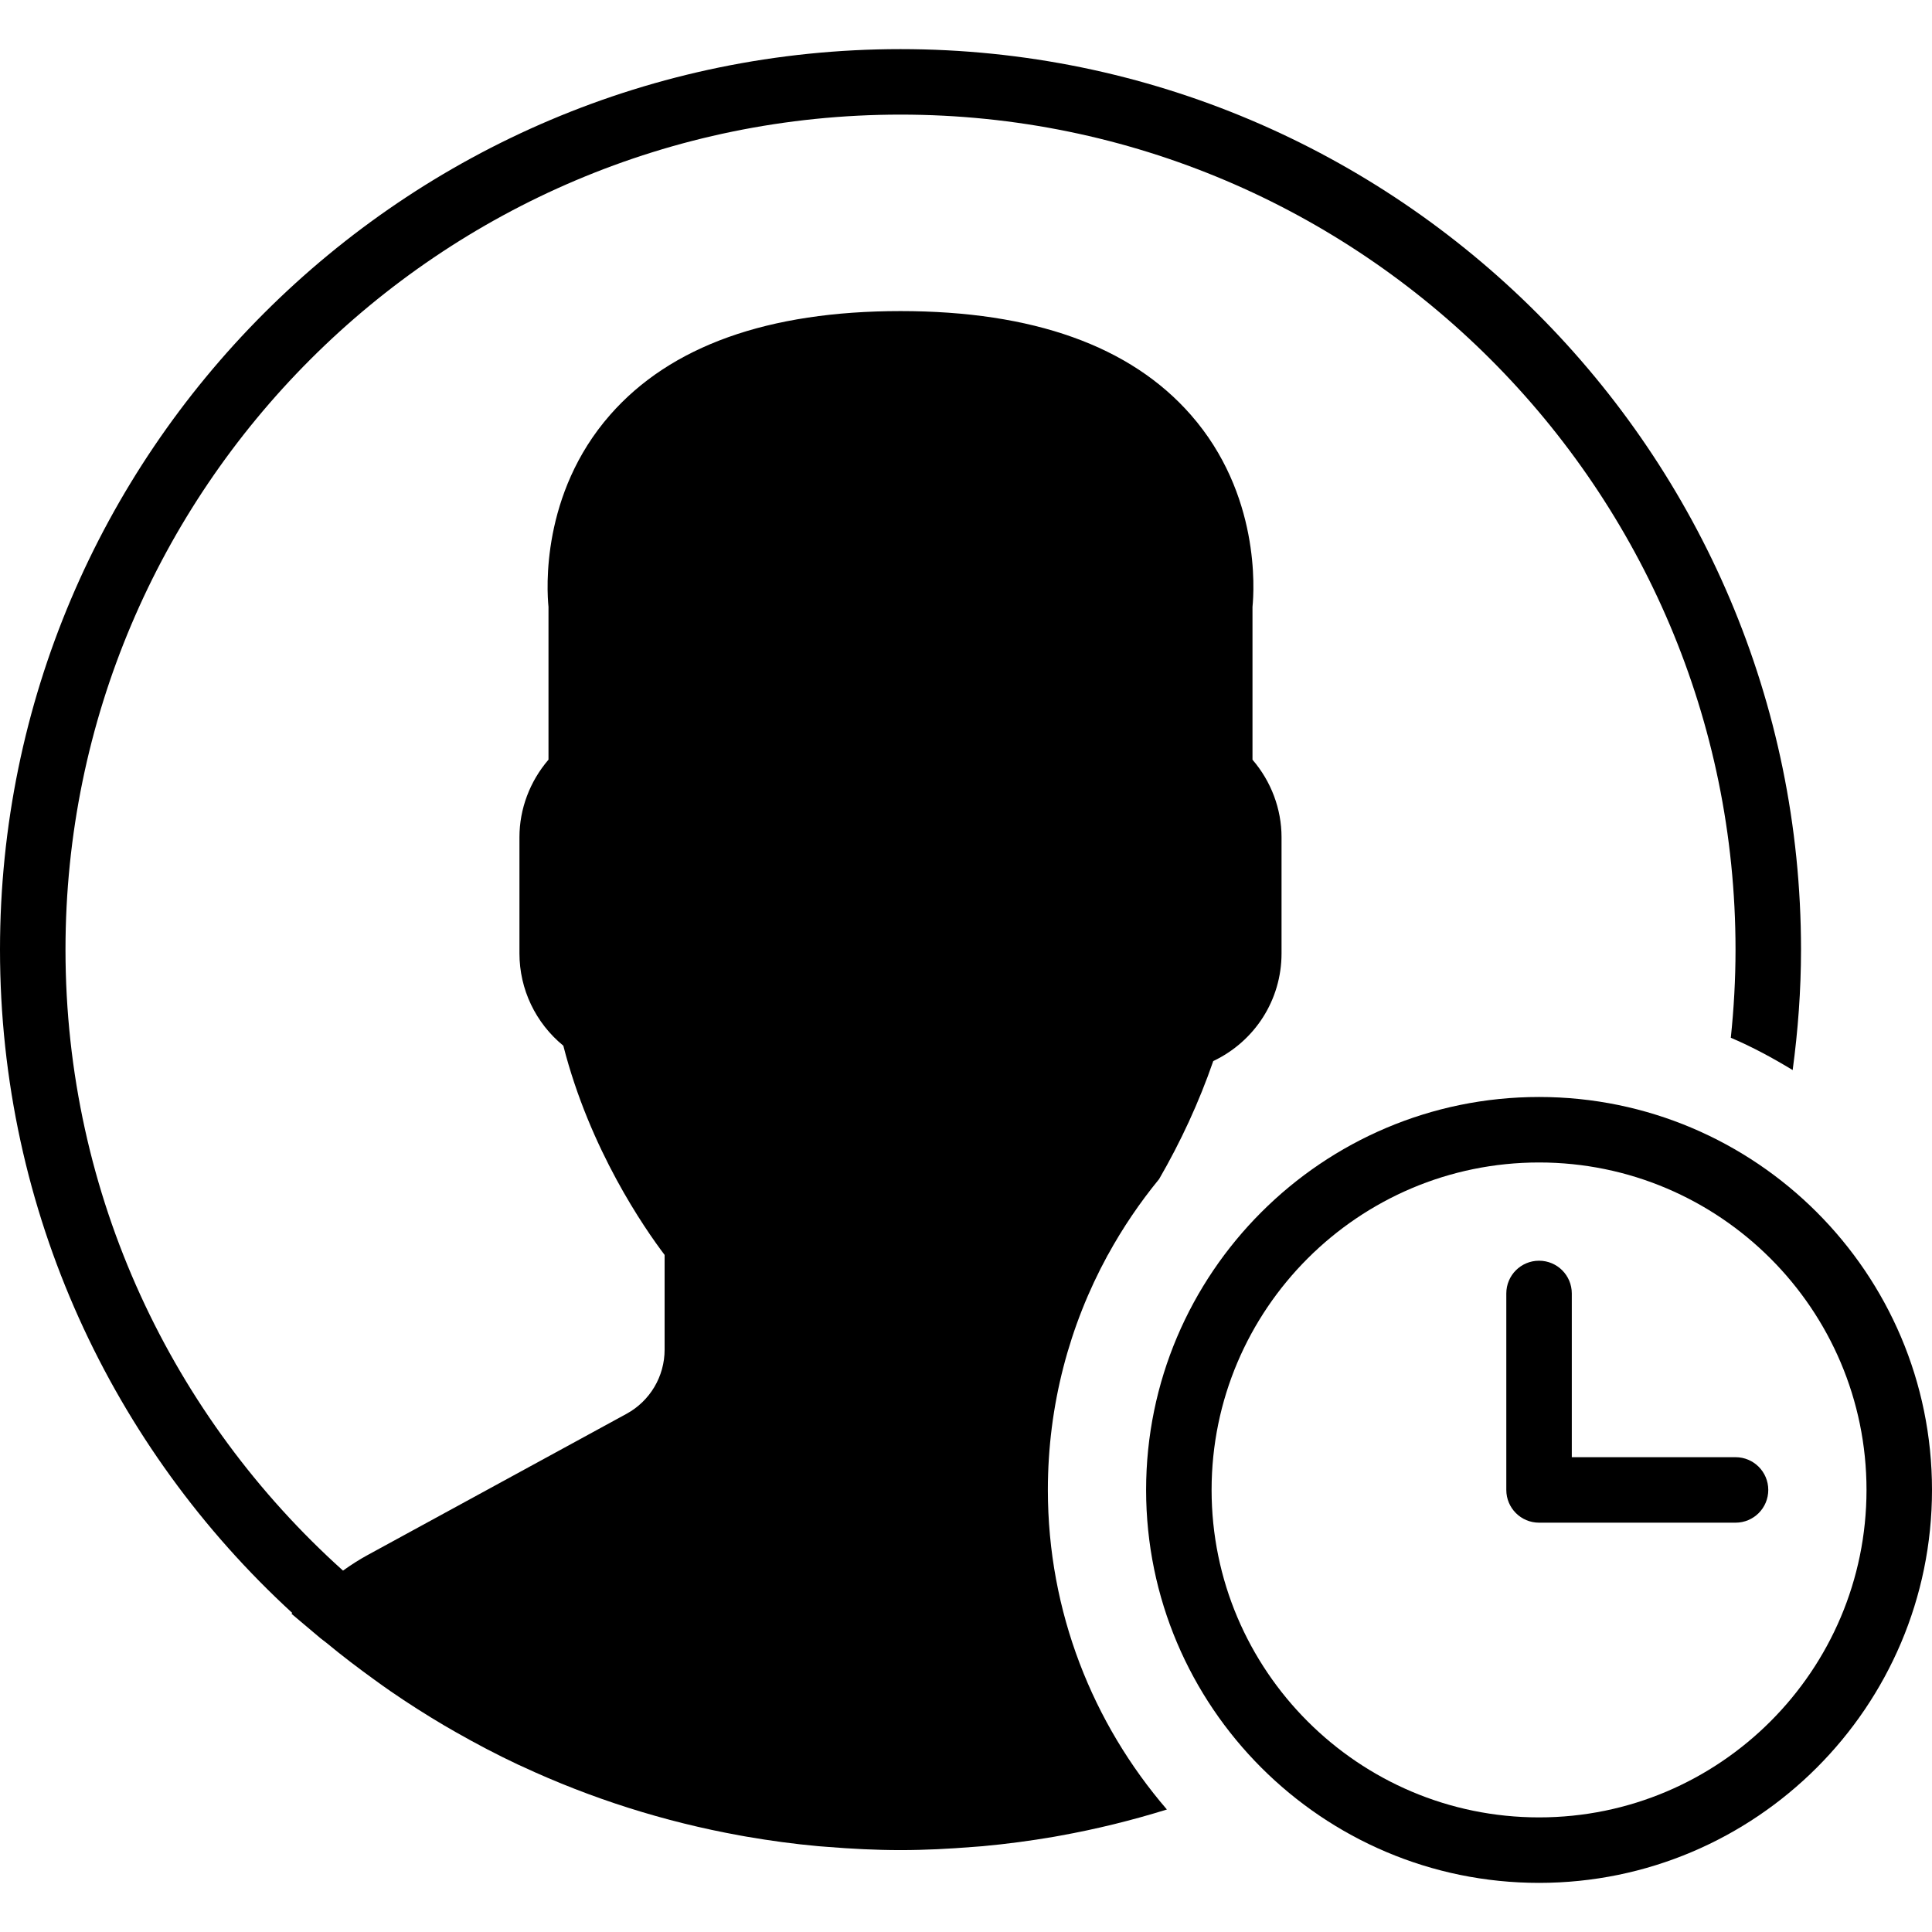
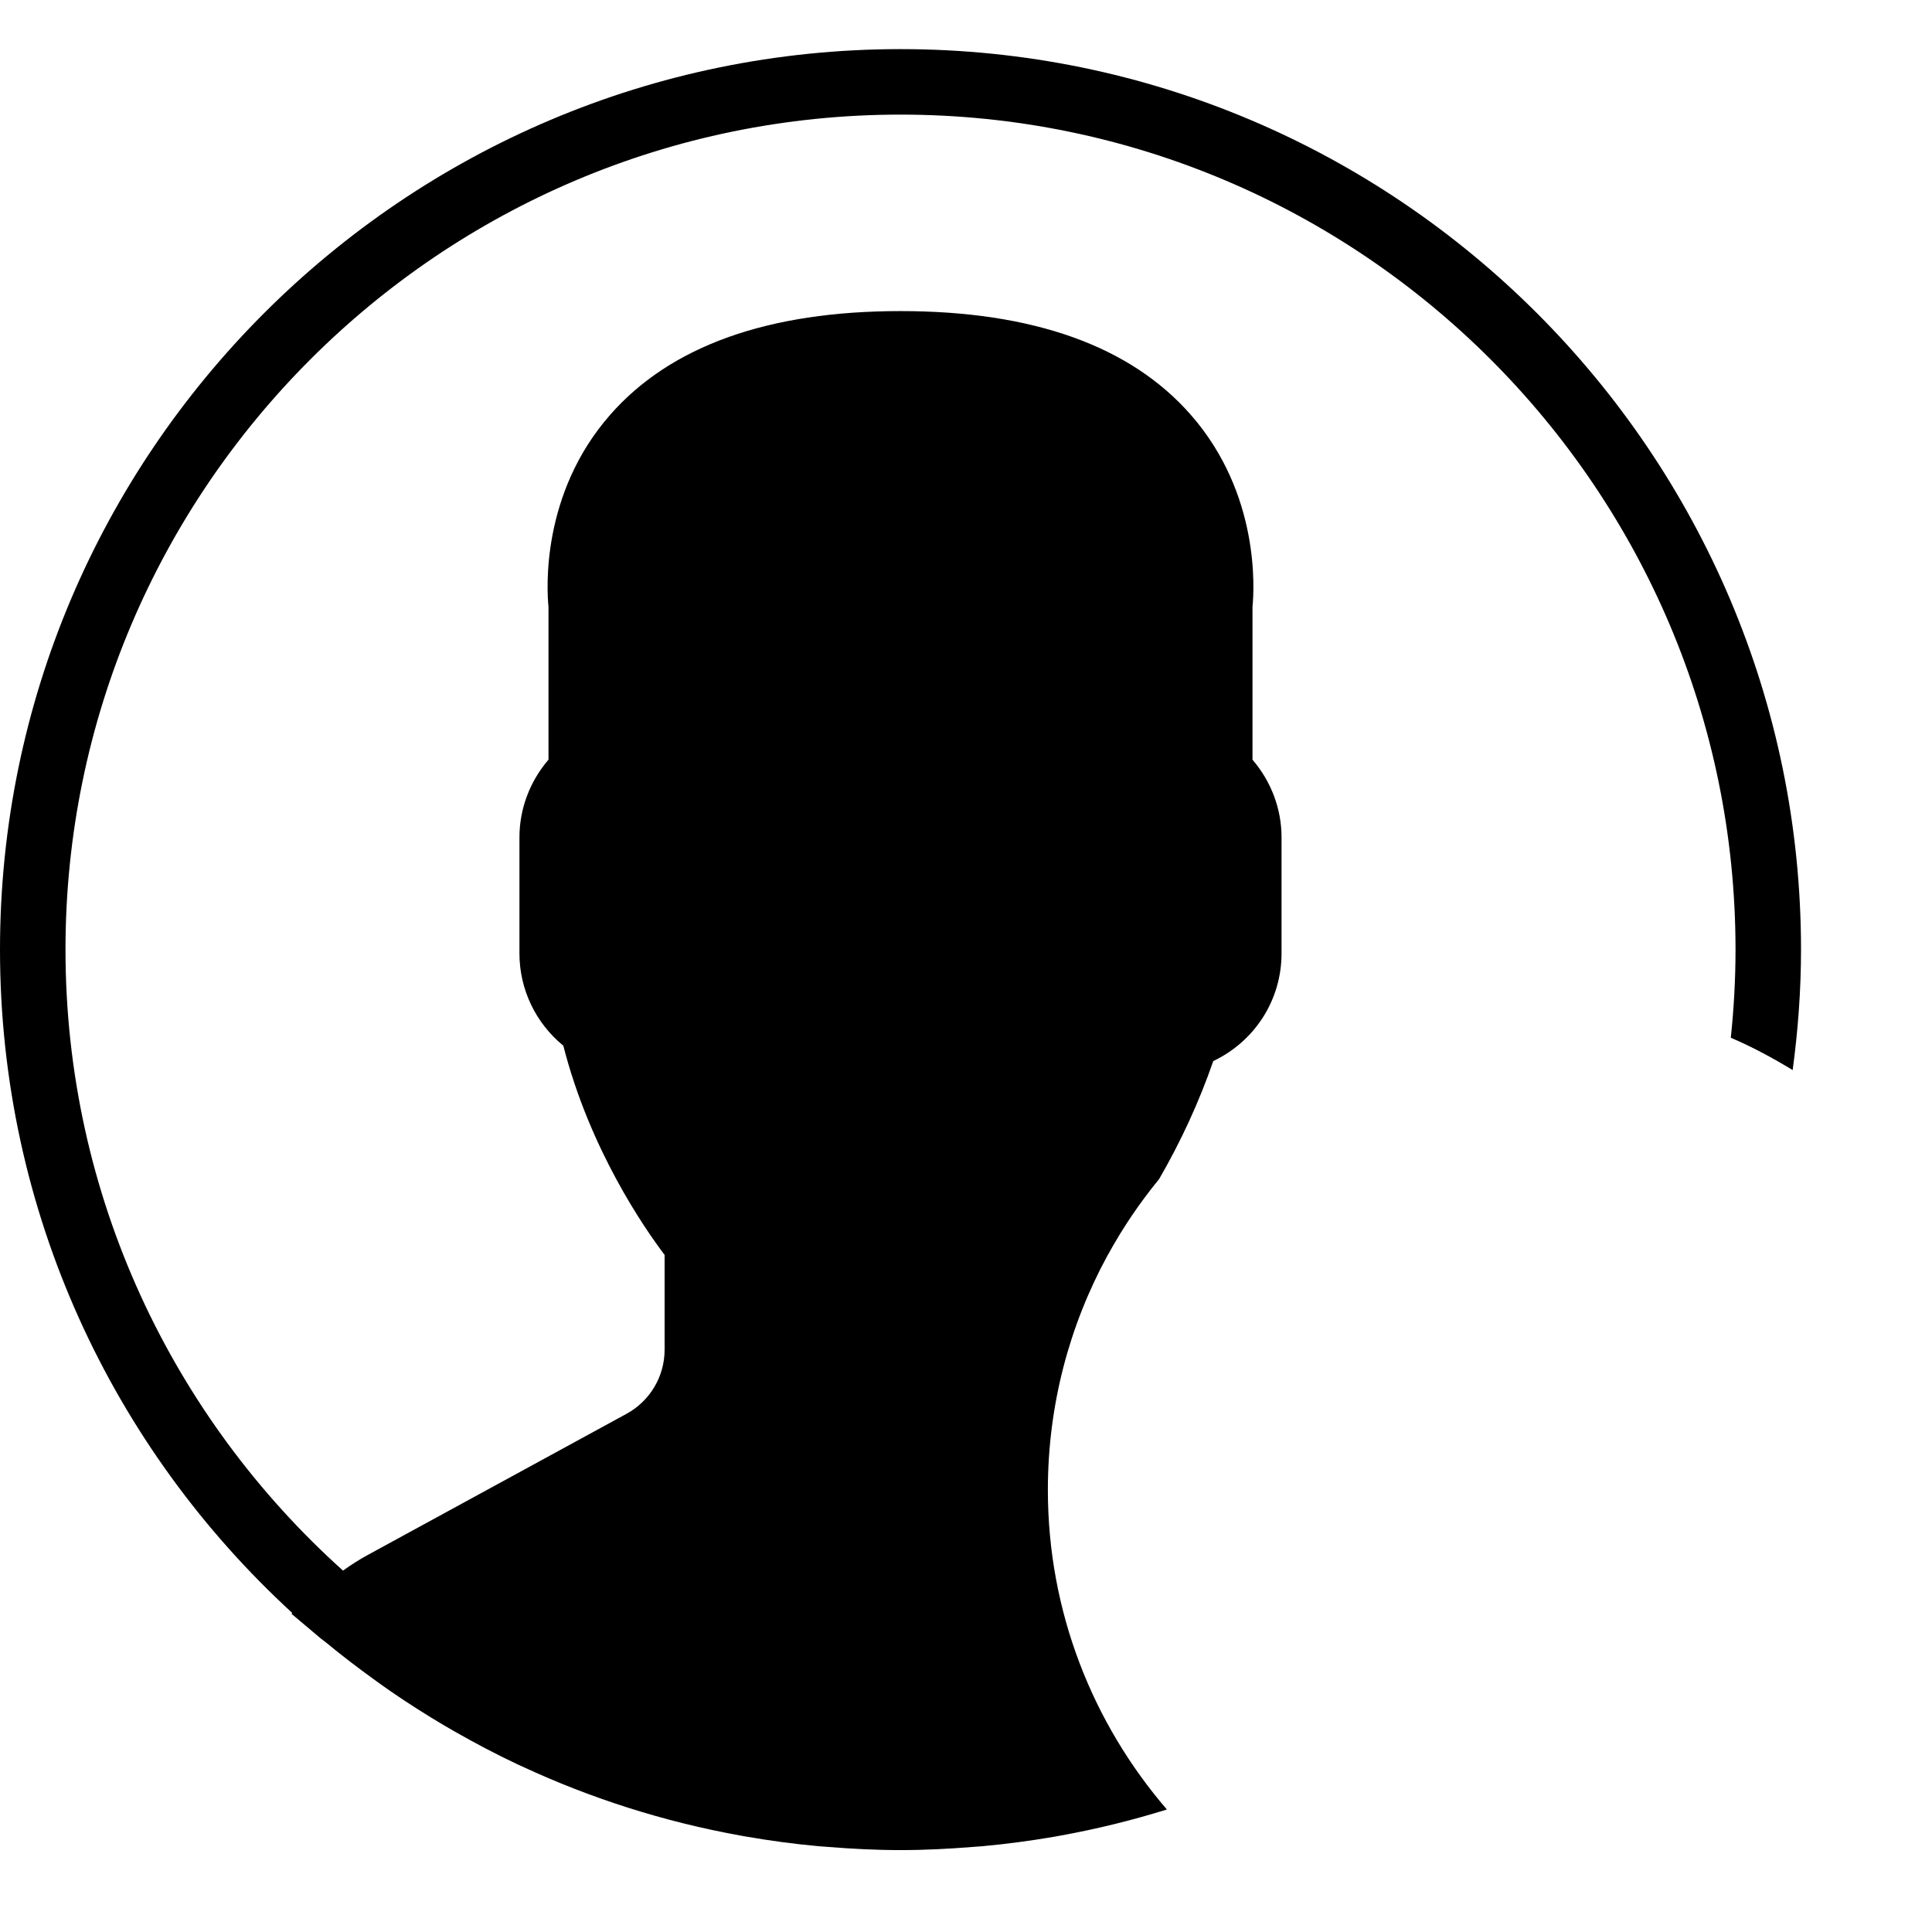
<svg xmlns="http://www.w3.org/2000/svg" version="1.1" id="Capa_1" x="0px" y="0px" viewBox="0 0 59 59" style="enable-background:new 0 0 59 59;" xml:space="preserve">
  <g>
-     <path d="M47,33.5c-6.617,0-12,5.383-12,12s5.383,12,12,12s12-5.383,12-12S53.617,33.5,47,33.5z M47,55.5c-5.514,0-10-4.486-10-10   s4.486-10,10-10s10,4.486,10,10S52.514,55.5,47,55.5z" />
-     <path d="M53,44.5h-5v-5c0-0.553-0.447-1-1-1s-1,0.447-1,1v6c0,0.553,0.447,1,1,1h6c0.553,0,1-0.447,1-1S53.553,44.5,53,44.5z" />
    <path d="M33.818,38.347v-0.004c0.004-0.005,0.009-0.012,0.013-0.017c0.45-0.823,0.976-1.599,1.567-2.32   c0.655-1.132,1.214-2.334,1.653-3.603c1.267-0.602,2.085-1.864,2.085-3.289v-3.545c0-0.867-0.318-1.708-0.887-2.369v-4.667   c0.052-0.52,0.236-3.448-1.883-5.864C34.524,10.565,31.541,9.5,27.5,9.5s-7.024,1.065-8.867,3.168   c-2.119,2.416-1.935,5.346-1.883,5.864v4.667c-0.568,0.661-0.887,1.502-0.887,2.369v3.545c0,1.101,0.494,2.128,1.34,2.821   c0.81,3.173,2.477,5.575,3.093,6.389v2.894c0,0.816-0.445,1.566-1.162,1.958l-7.907,4.313c-0.252,0.137-0.502,0.297-0.752,0.476   C5.276,43.292,2,36.522,2,29C2,14.939,13.439,3.5,27.5,3.5S53,14.939,53,29c0,0.909-0.051,1.807-0.144,2.691   c0.658,0.28,1.283,0.619,1.889,0.987C54.907,31.474,55,30.248,55,29C55,13.837,42.663,1.5,27.5,1.5S0,13.837,0,29   c0,8.009,3.444,15.228,8.926,20.258l-0.026,0.023l0.892,0.752c0.058,0.049,0.121,0.089,0.178,0.137   c0.474,0.393,0.965,0.766,1.465,1.127c0.162,0.117,0.324,0.235,0.489,0.348c0.534,0.368,1.082,0.717,1.642,1.048   c0.122,0.072,0.245,0.142,0.368,0.212c0.613,0.349,1.239,0.678,1.88,0.98c0.047,0.022,0.094,0.042,0.142,0.064   c2.089,0.971,4.319,1.684,6.651,2.105c0.061,0.011,0.122,0.022,0.184,0.033c0.724,0.125,1.456,0.225,2.197,0.292   c0.09,0.008,0.181,0.013,0.271,0.021c0.741,0.06,1.487,0.099,2.243,0.099c0.749,0,1.489-0.039,2.222-0.098   c0.093-0.008,0.186-0.013,0.279-0.021c0.735-0.067,1.46-0.164,2.178-0.287c0.062-0.011,0.125-0.022,0.187-0.034   c1.114-0.2,2.204-0.47,3.267-0.8C33.375,52.634,32,49.228,32,45.5C32,42.912,32.659,40.474,33.818,38.347z" />
  </g>
  <g>
</g>
  <g>
</g>
  <g>
</g>
  <g>
</g>
  <g>
</g>
  <g>
</g>
  <g>
</g>
  <g>
</g>
  <g>
</g>
  <g>
</g>
  <g>
</g>
  <g>
</g>
  <g>
</g>
  <g>
</g>
  <g>
</g>
</svg>